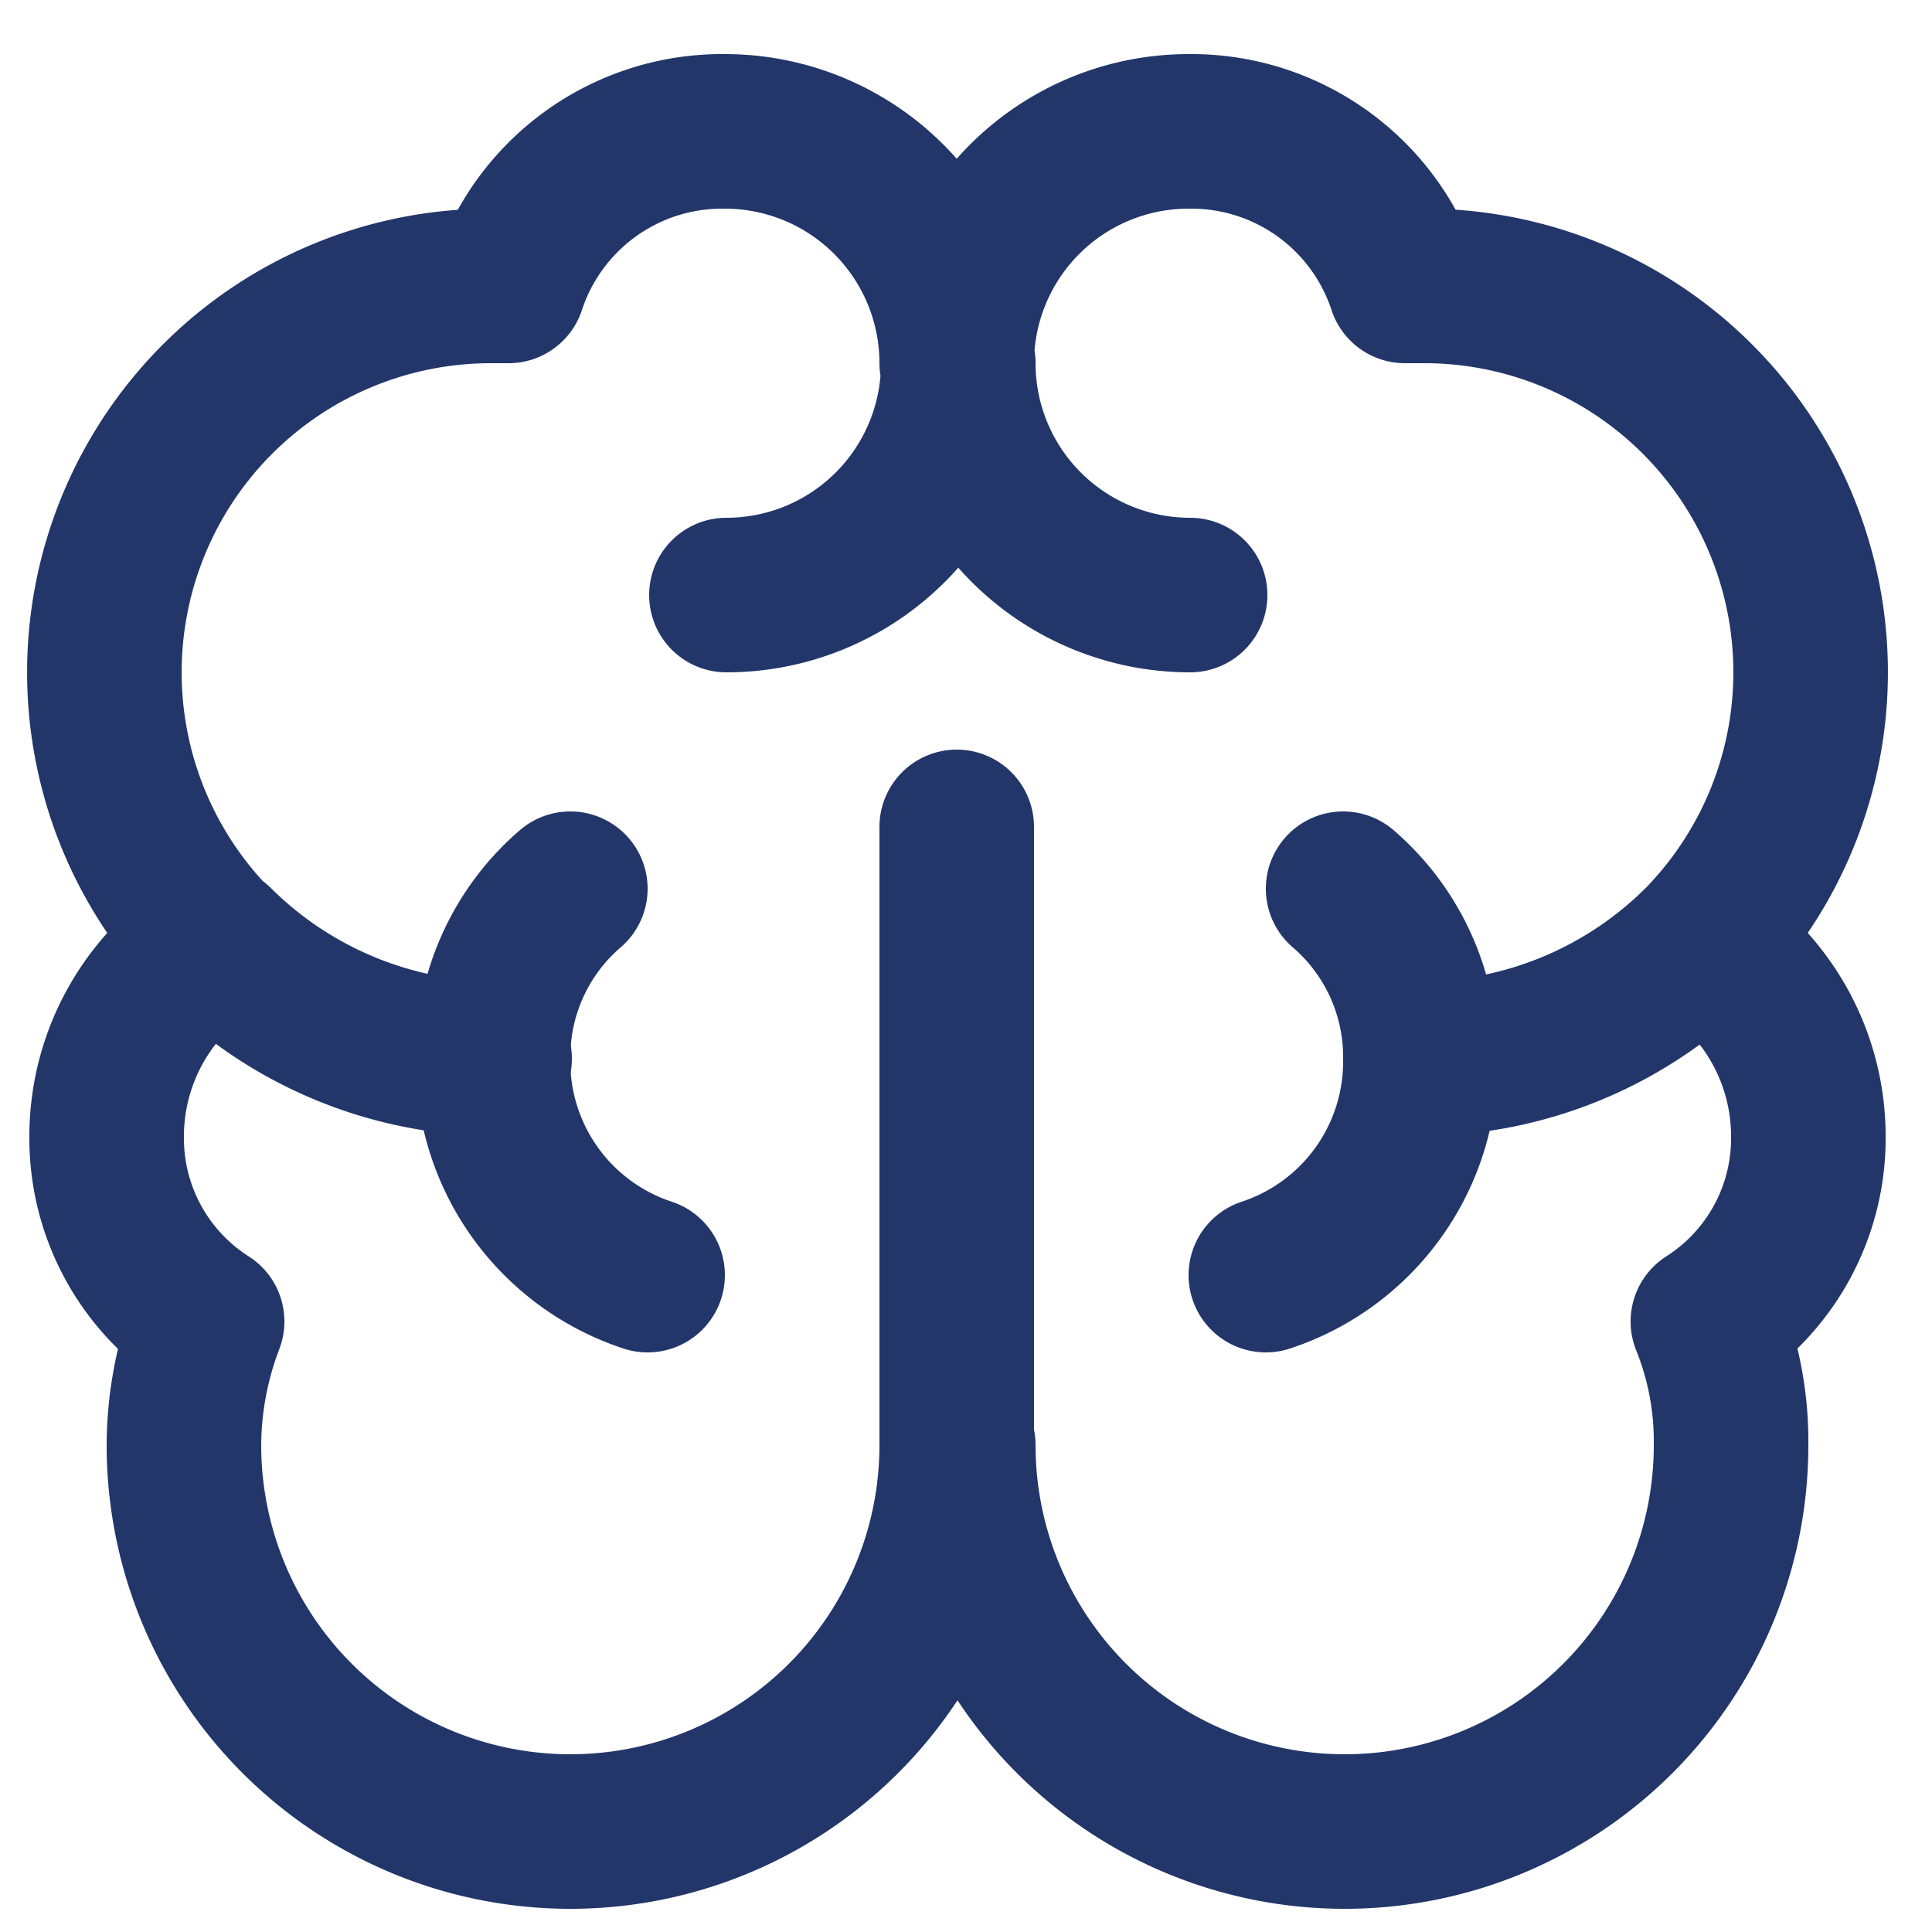
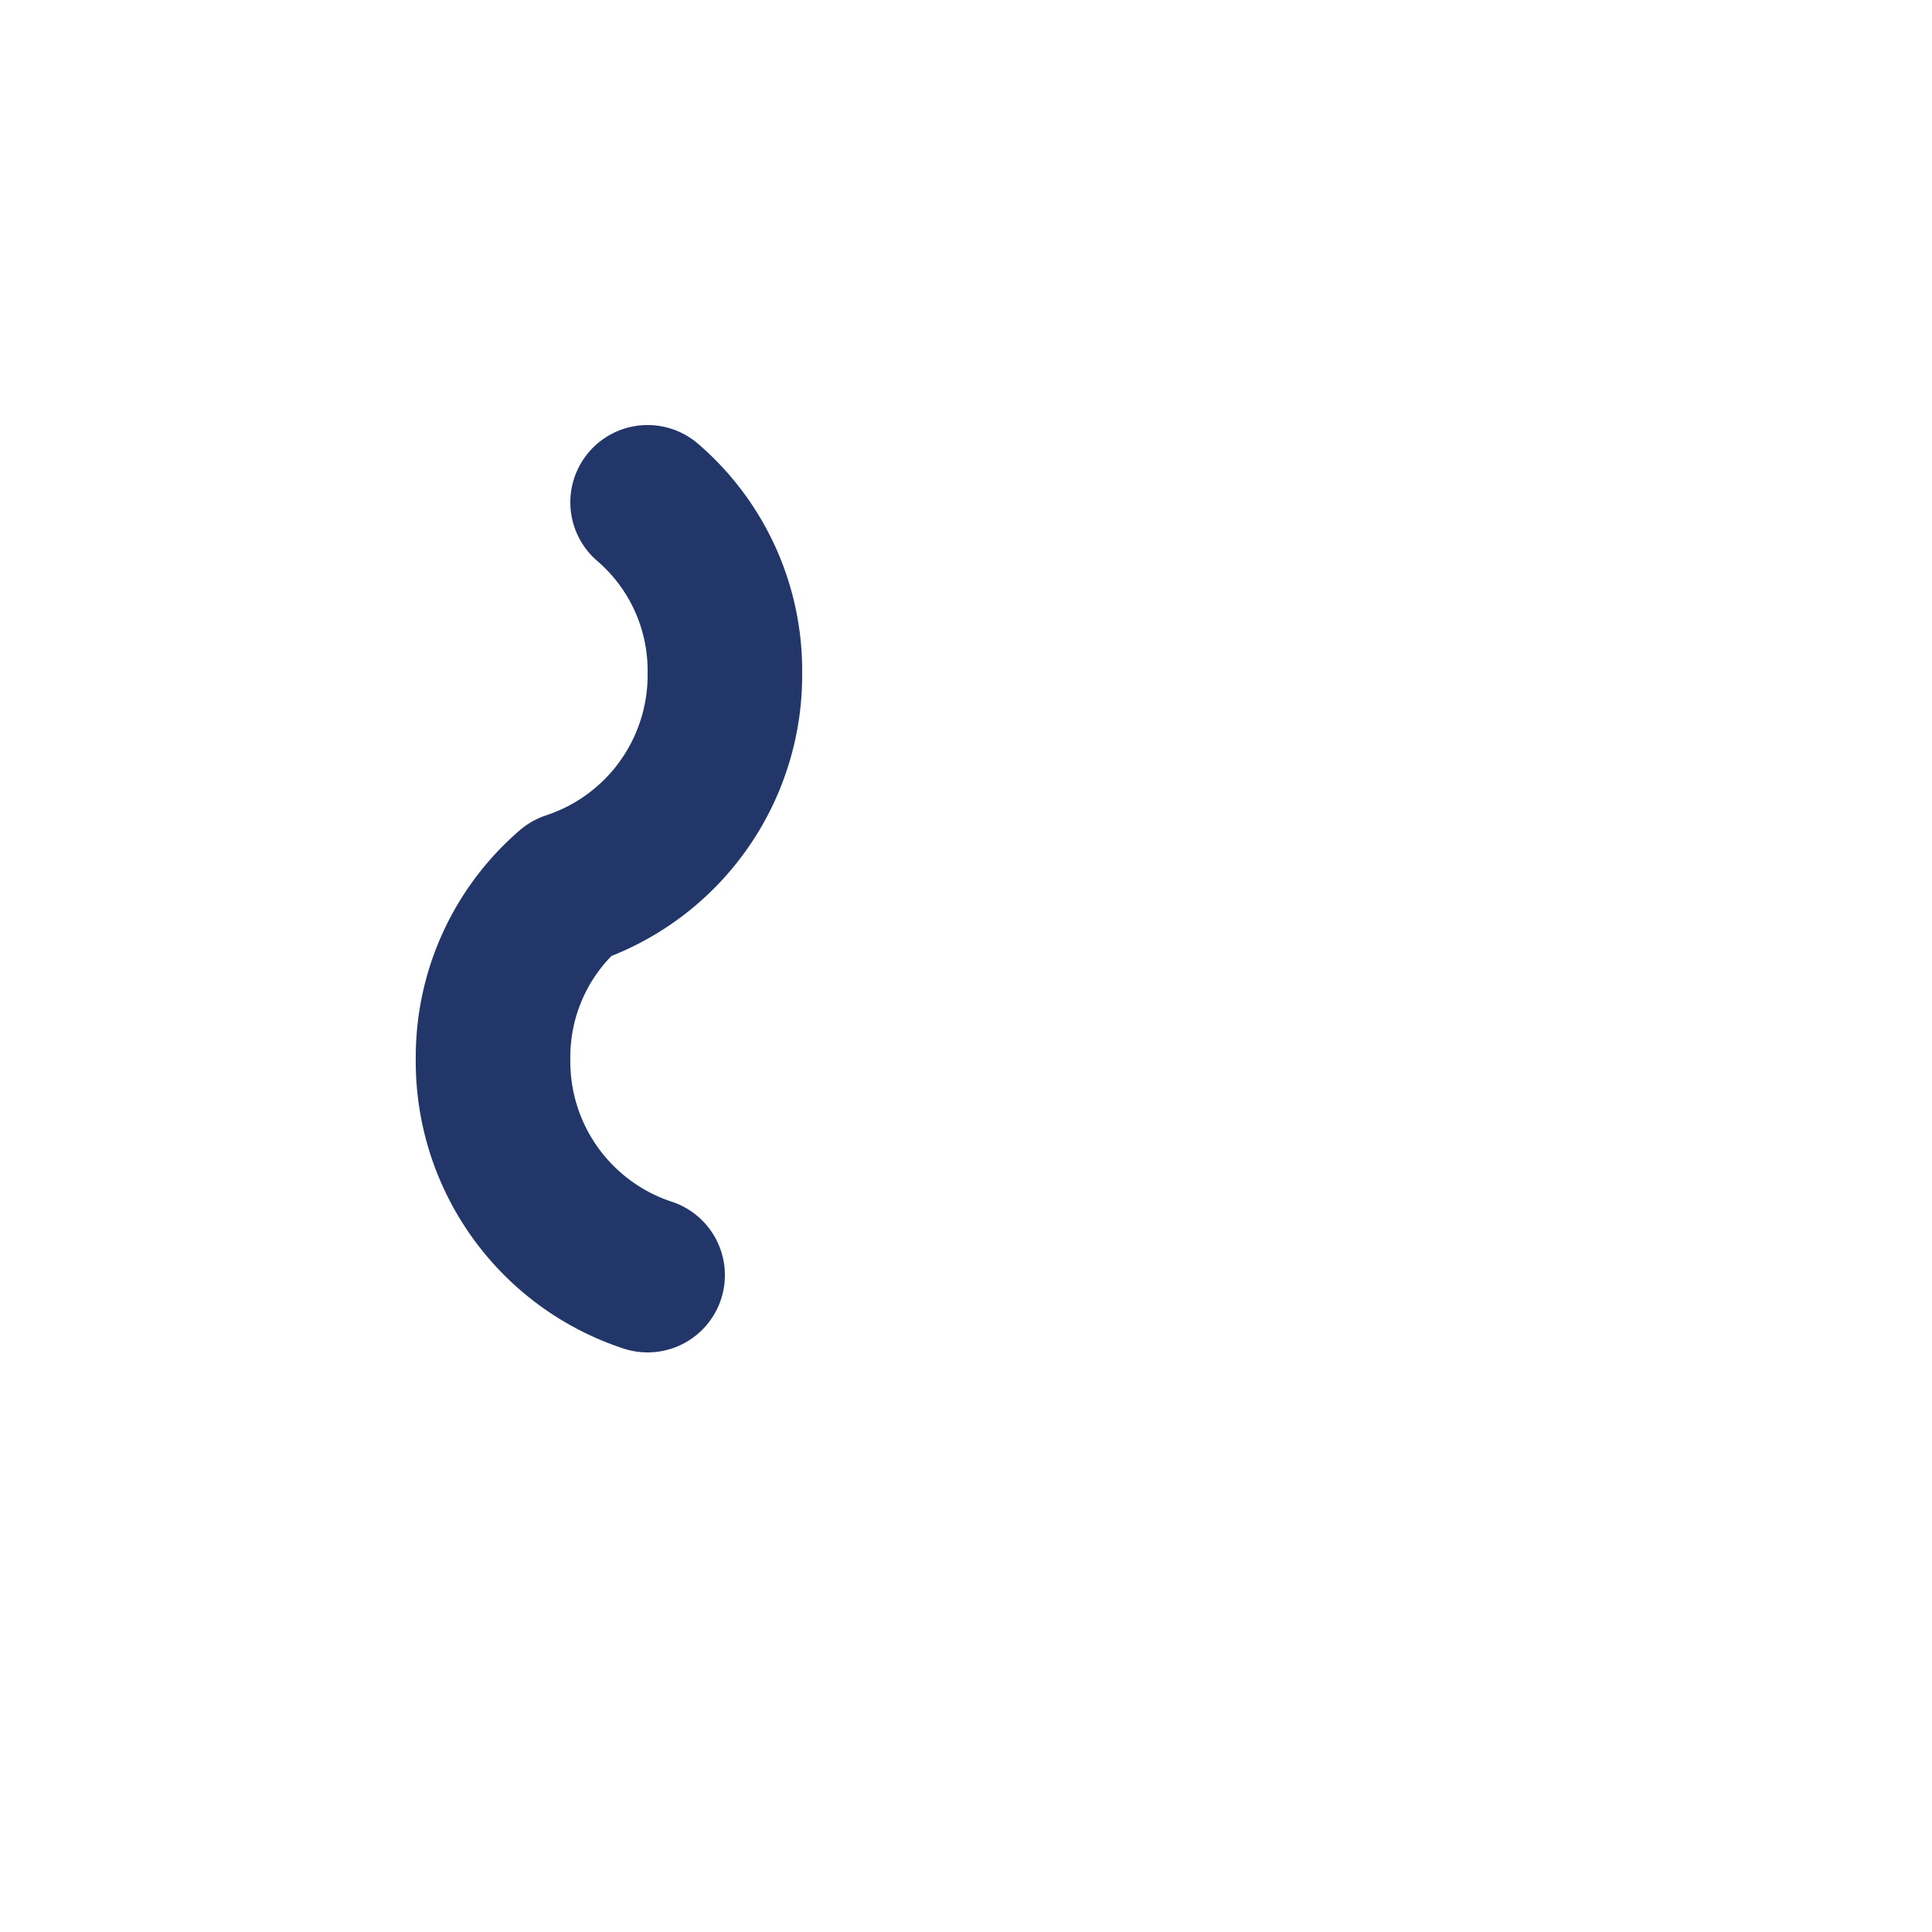
<svg xmlns="http://www.w3.org/2000/svg" id="Layer_1" data-name="Layer 1" viewBox="0 0 25 25">
  <defs>
    <style>.cls-1{fill:none;stroke:#23366a;stroke-linecap:round;stroke-linejoin:round;stroke-width:2px;}</style>
  </defs>
-   <path class="cls-1" d="M12.38,4.7a3,3,0,0,0-3-3,2.91,2.91,0,0,0-2.8,2h-.2a5,5,0,0,0-3.6,8.5,2.94,2.94,0,0,0-1.4,2.5,2.81,2.81,0,0,0,1.3,2.4,4.53,4.53,0,0,0-.3,1.6,5,5,0,0,0,5,5,5,5,0,0,0,5-5v-8m0-6a3,3,0,0,1,3-3,2.91,2.91,0,0,1,2.8,2h.2A5,5,0,0,1,22,12.2a2.94,2.94,0,0,1,1.4,2.5,2.81,2.81,0,0,1-1.3,2.4,4.15,4.15,0,0,1,.3,1.6,5,5,0,0,1-10,0m-6-5a5.15,5.15,0,0,1-3.6-1.5m15.6,1.5A5.15,5.15,0,0,0,22,12.2m-9.6-7.5a3,3,0,0,1-3,3m3-3a3,3,0,0,0,3,3" />
-   <path class="cls-1" d="M8.38,16.5a2.91,2.91,0,0,1-2-2.8,2.87,2.87,0,0,1,1-2.2m9,5a2.91,2.91,0,0,0,2-2.8,2.87,2.87,0,0,0-1-2.2" />
+   <path class="cls-1" d="M8.38,16.5a2.91,2.91,0,0,1-2-2.8,2.87,2.87,0,0,1,1-2.2a2.91,2.91,0,0,0,2-2.8,2.87,2.87,0,0,0-1-2.2" />
</svg>